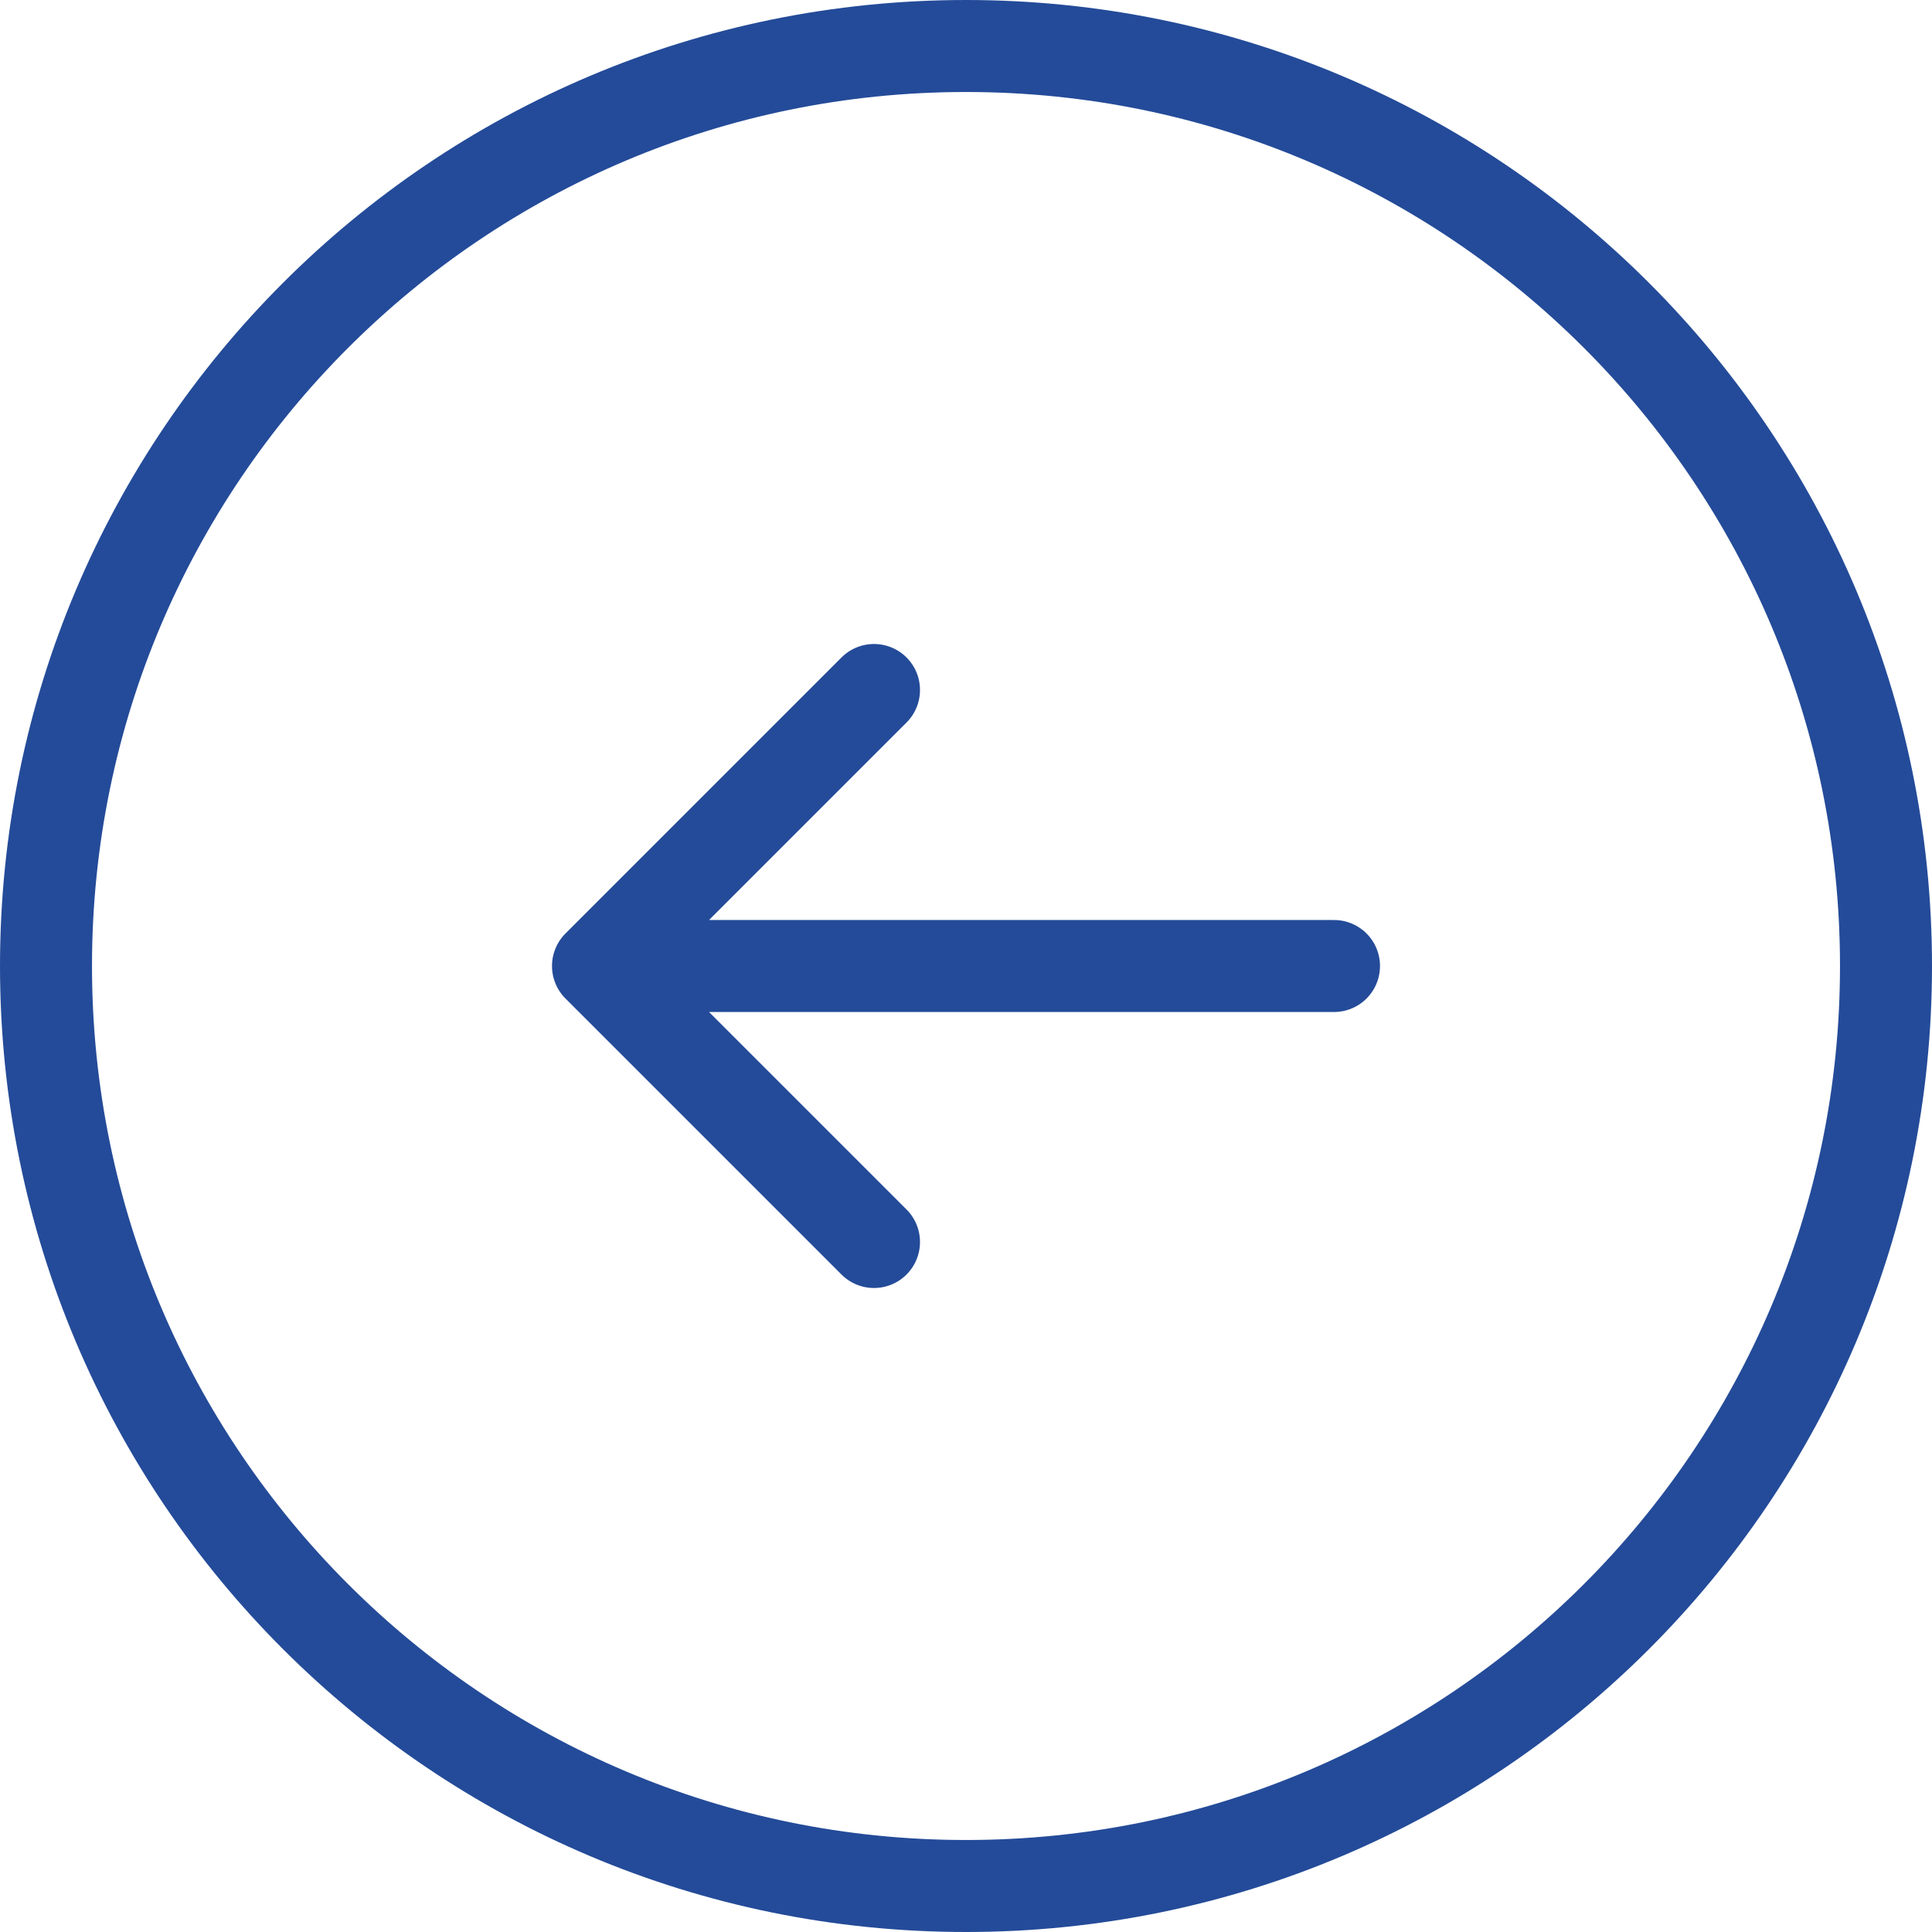
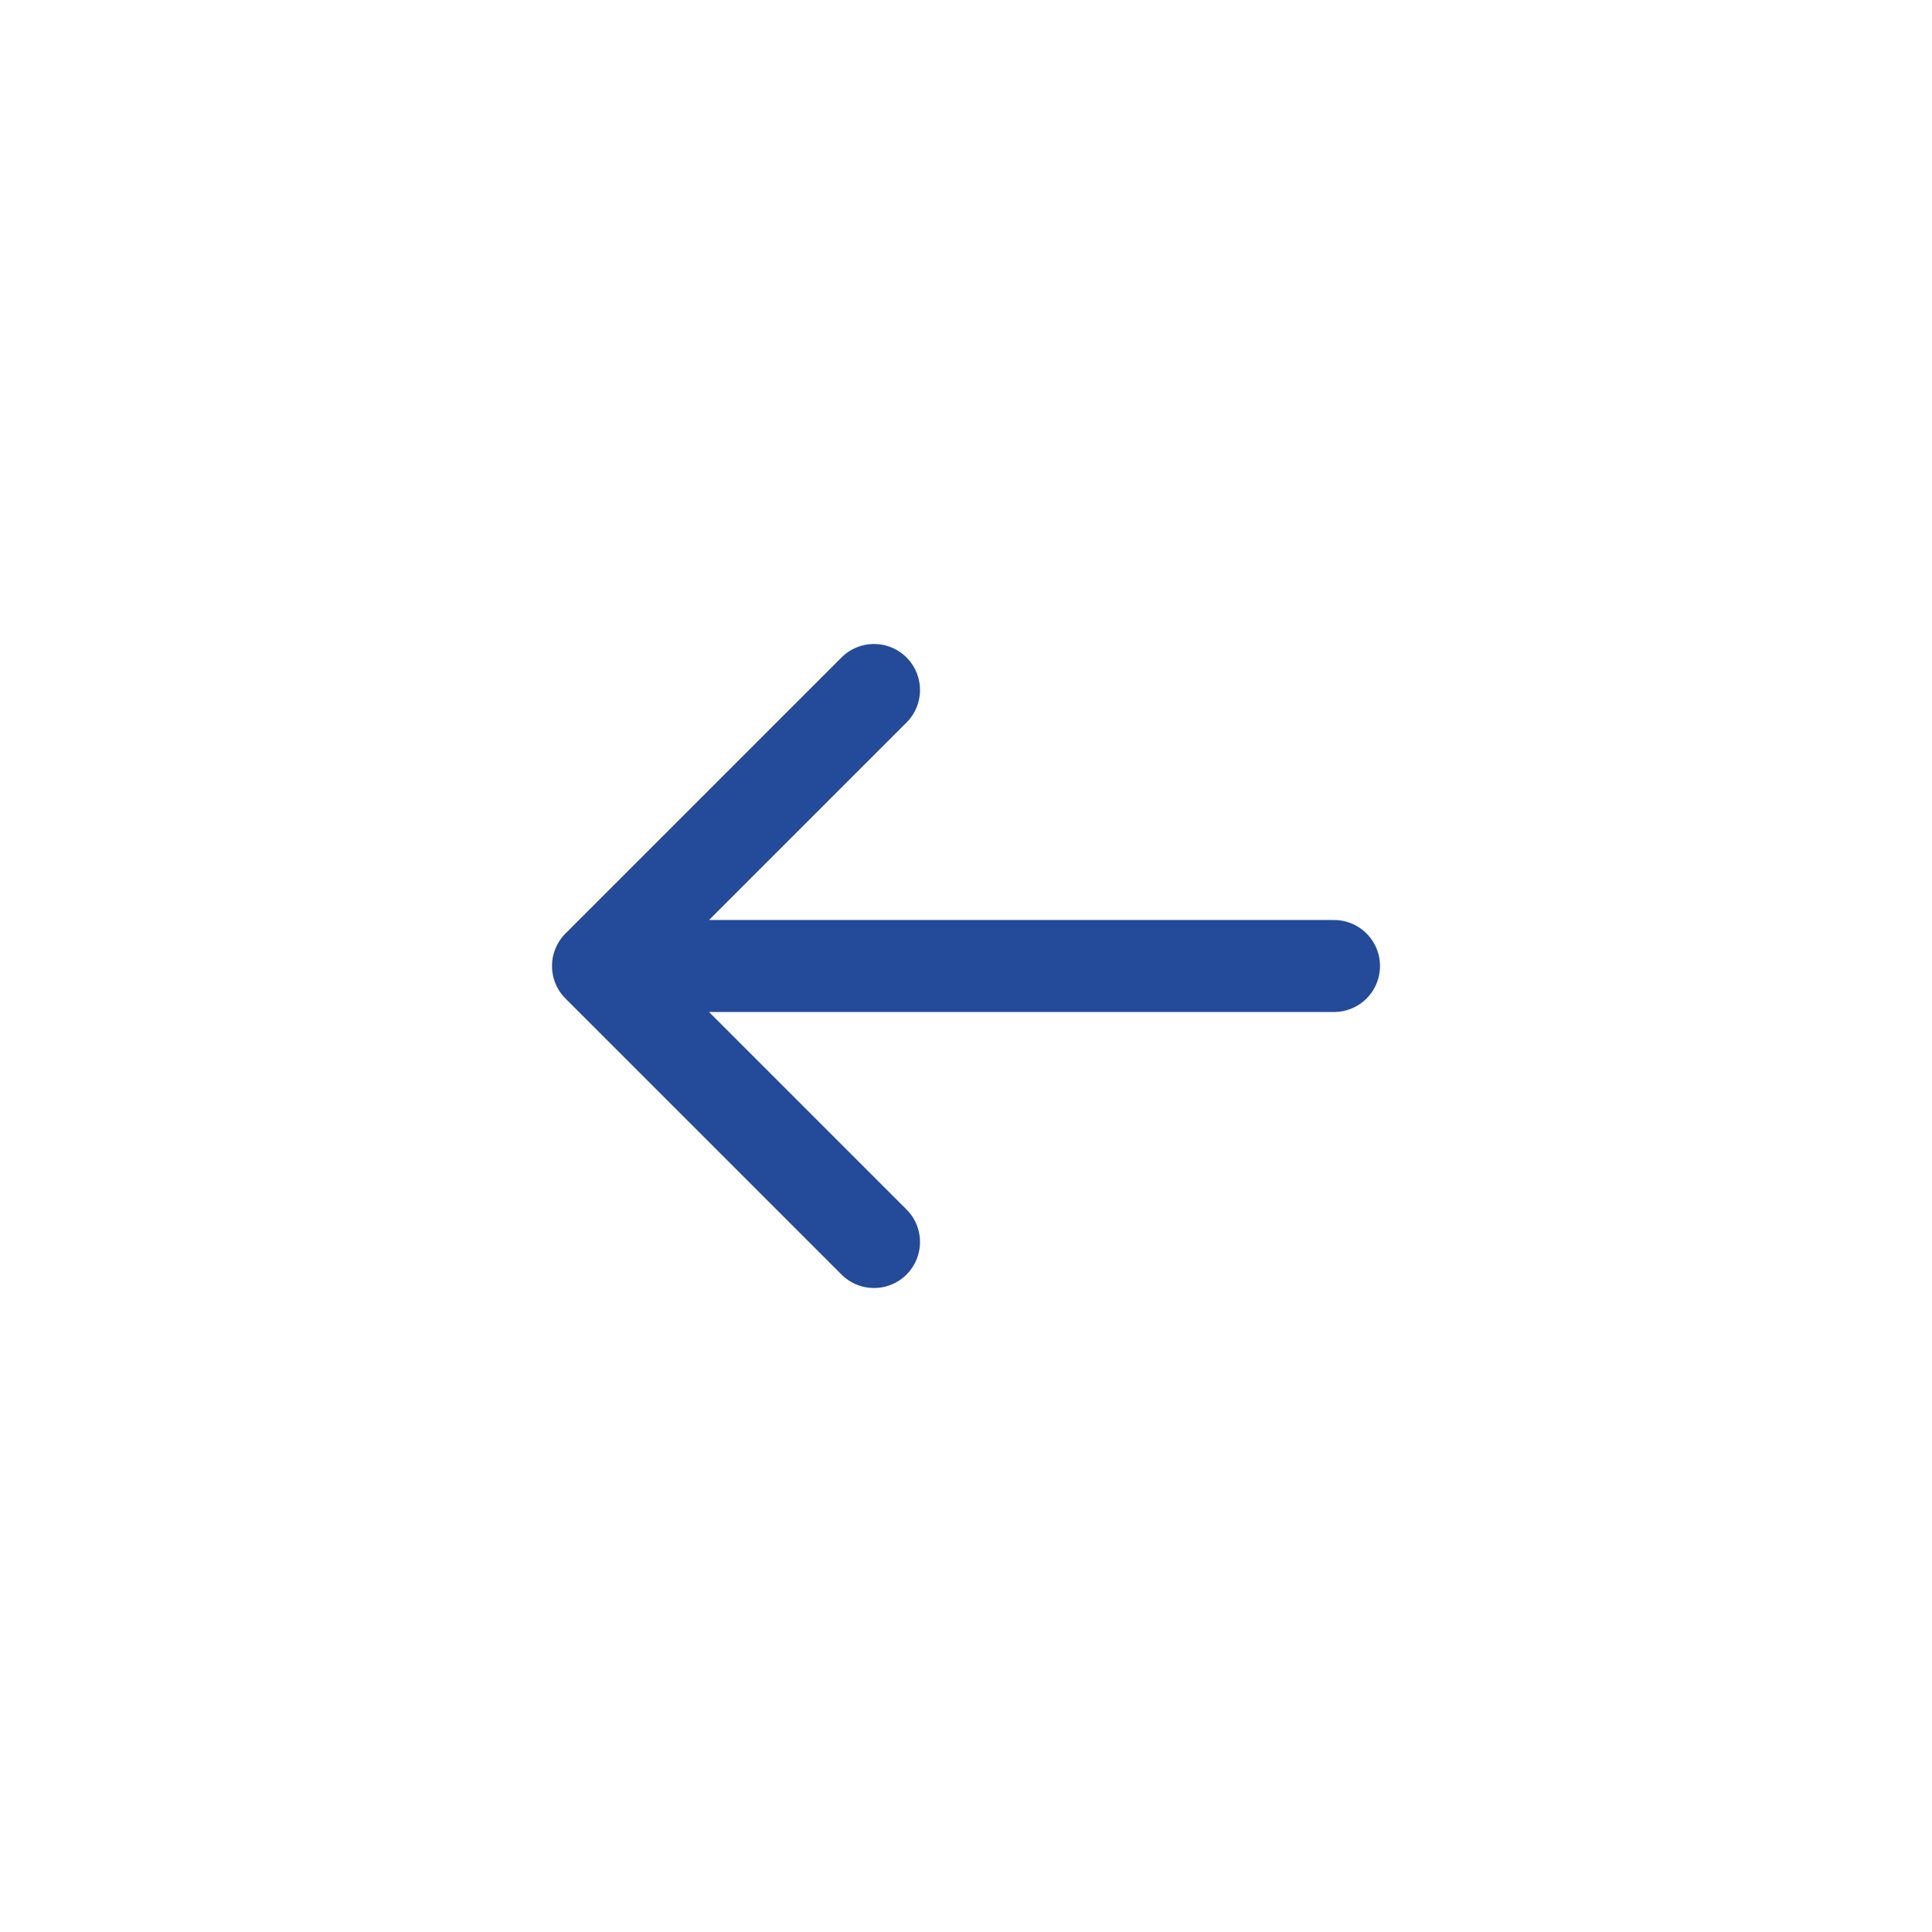
<svg xmlns="http://www.w3.org/2000/svg" width="42" height="42" viewBox="0 0 42 42" fill="none">
-   <path d="M21 1C9.954 1 1 9.954 1 21C1 32.046 9.954 41 21 41C32.046 41 41 32.046 41 21C41 9.954 32.046 1 21 1Z" stroke="#244B99" stroke-width="2" />
  <path d="M29 21L13 21M13 21L19 27M13 21L19 15" stroke="#244B99" stroke-width="2" stroke-linecap="round" stroke-linejoin="round" />
</svg>